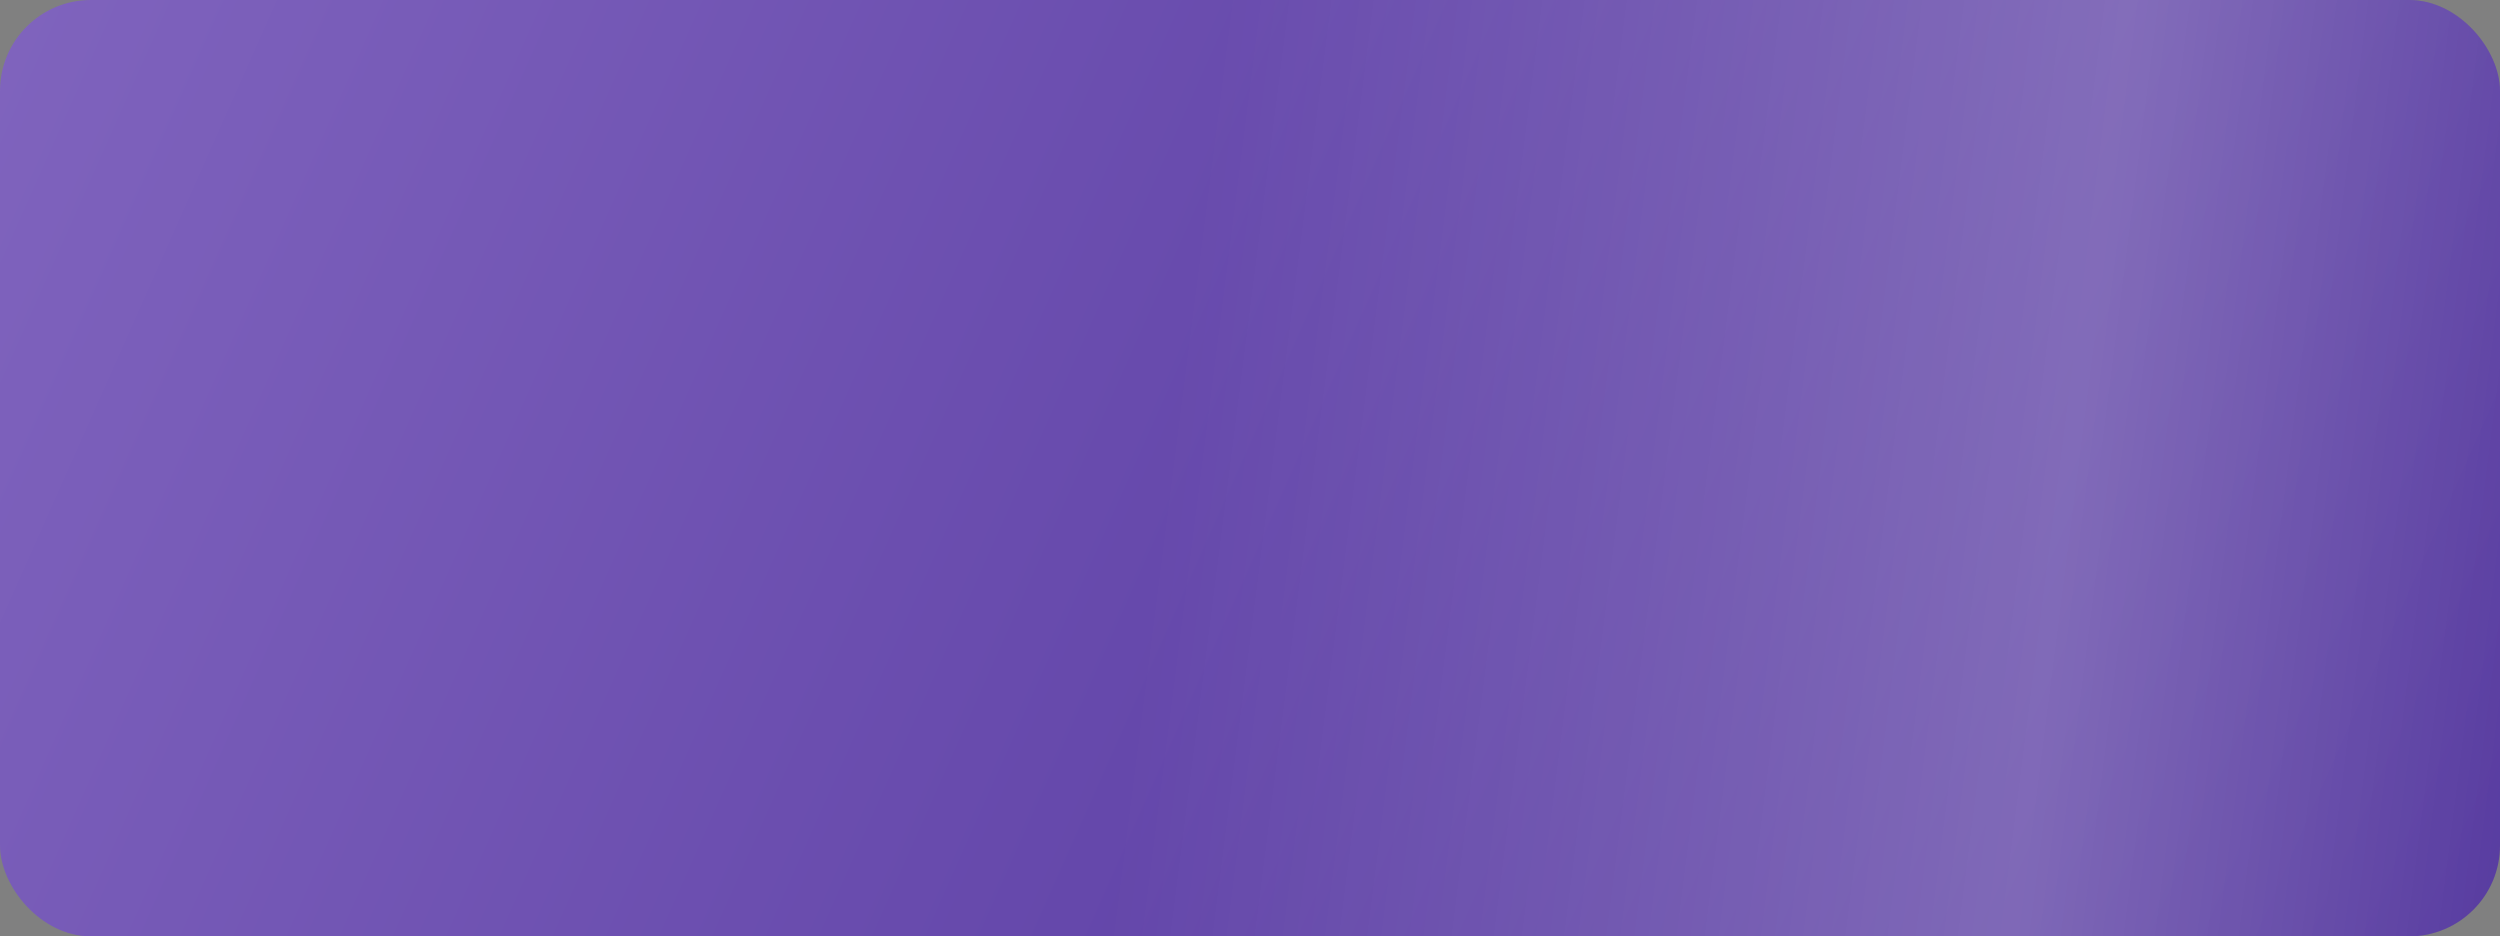
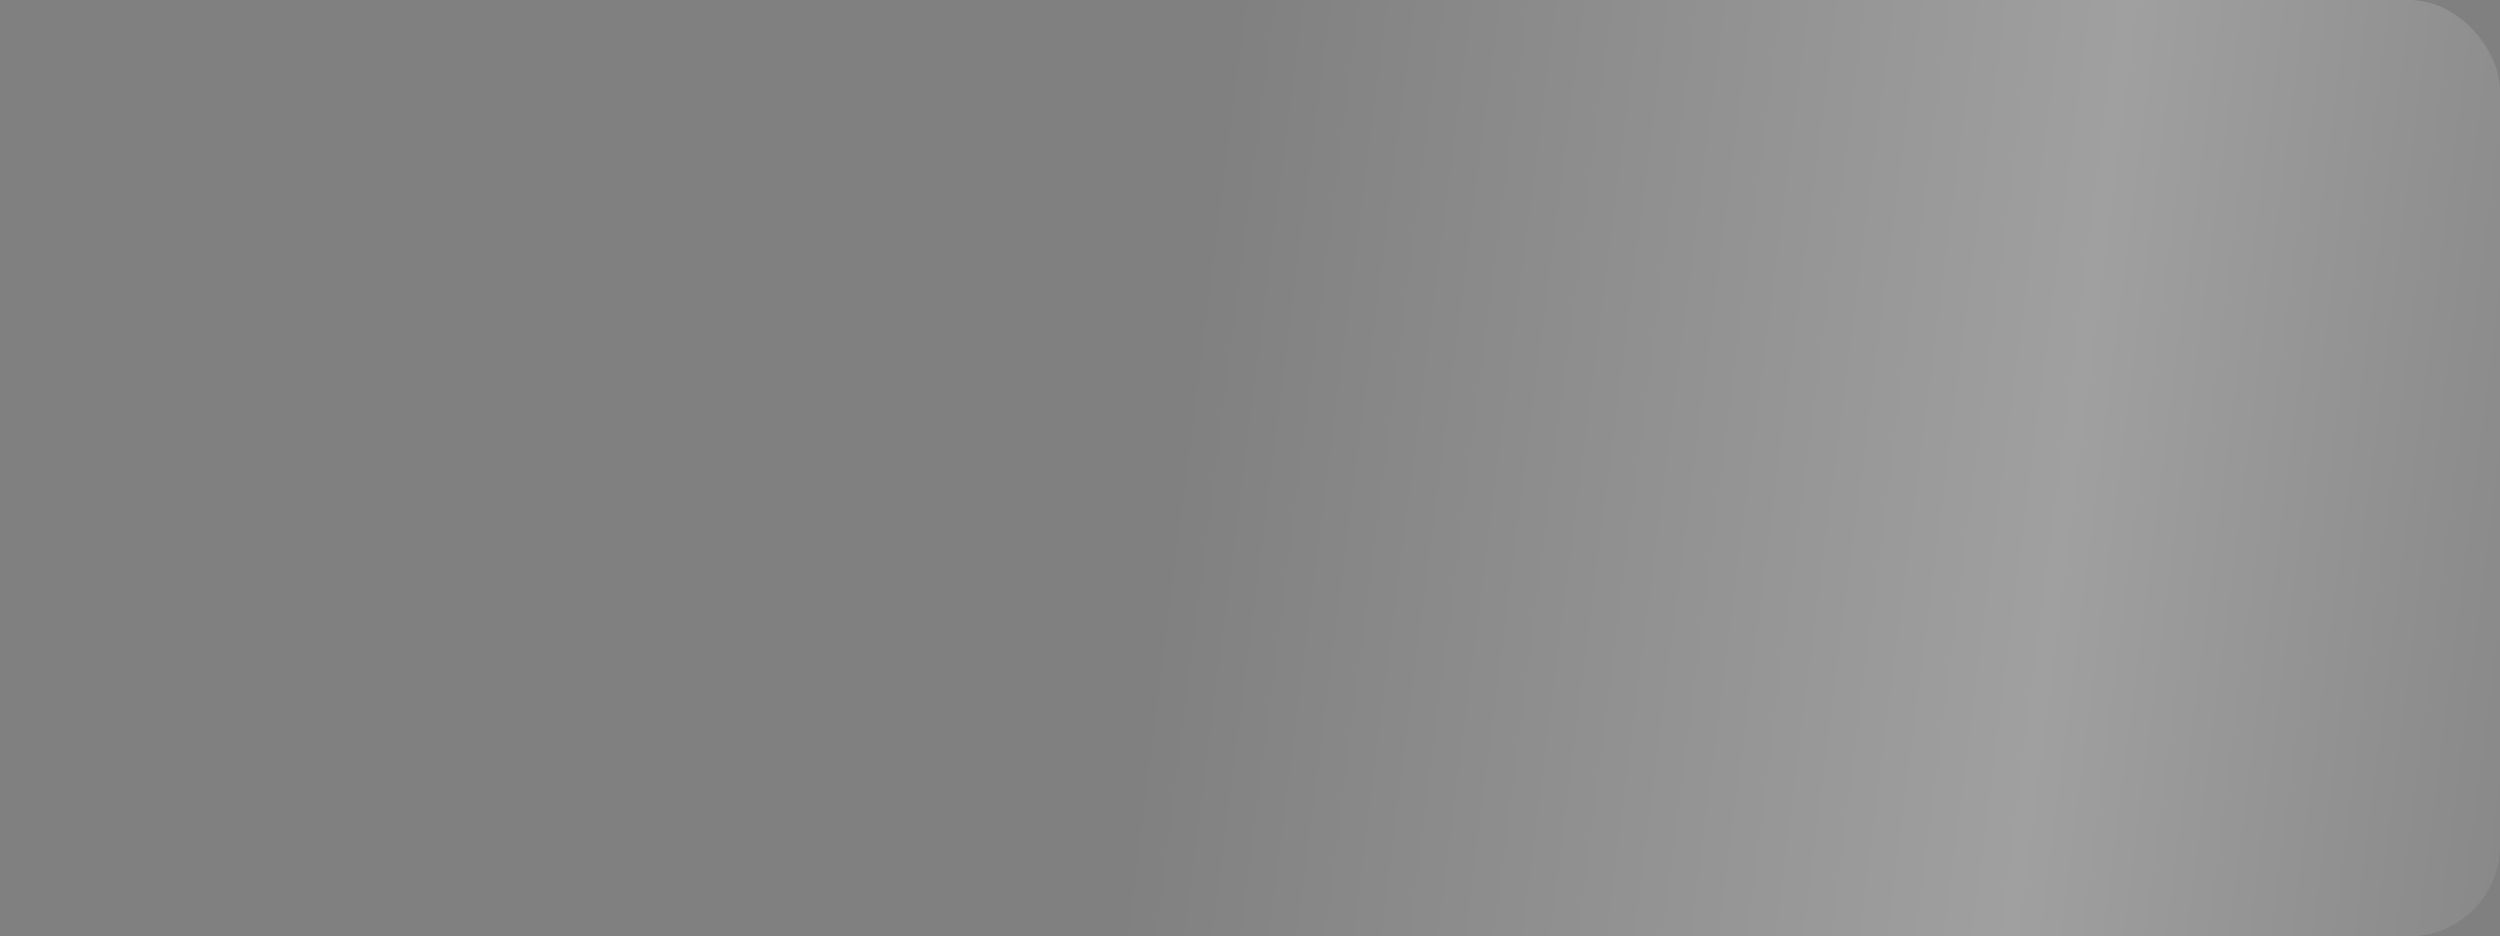
<svg xmlns="http://www.w3.org/2000/svg" width="275" height="103" viewBox="0 0 275 103" fill="none">
  <rect x="0" y="0" width="275" height="103" fill="#808080" stroke="none" />
-   <rect width="275" height="103" rx="10" fill="url(#paint0_linear_654_70)" />
  <rect width="275" height="103" rx="10" fill="url(#paint1_linear_654_70)" fill-opacity="0.36" />
  <defs>
    <linearGradient id="paint0_linear_654_70" x1="-81.494" y1="-44.457" x2="358.378" y2="151.196" gradientUnits="userSpaceOnUse">
      <stop stop-color="#9075C9" />
      <stop offset="1" stop-color="#3A1B8D" />
    </linearGradient>
    <linearGradient id="paint1_linear_654_70" x1="118.88" y1="125.676" x2="289.61" y2="147.386" gradientUnits="userSpaceOnUse">
      <stop stop-color="white" stop-opacity="0" />
      <stop offset="0.573" stop-color="white" stop-opacity="0.7" />
      <stop offset="1" stop-color="white" stop-opacity="0" />
    </linearGradient>
  </defs>
</svg>